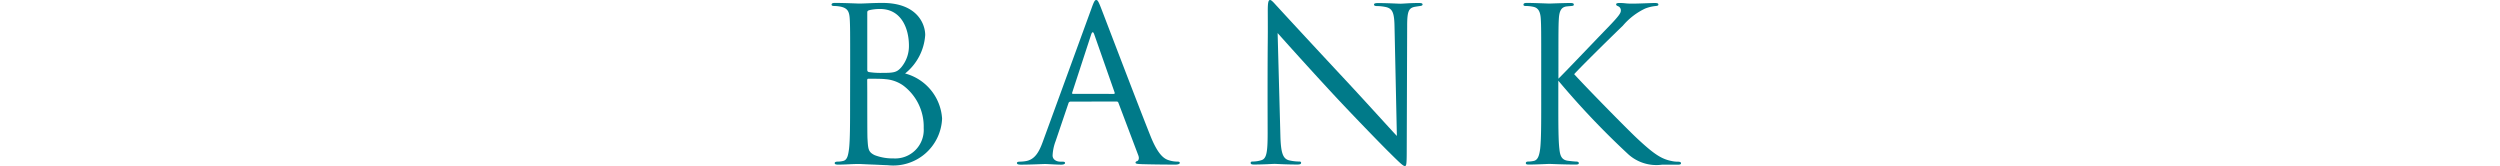
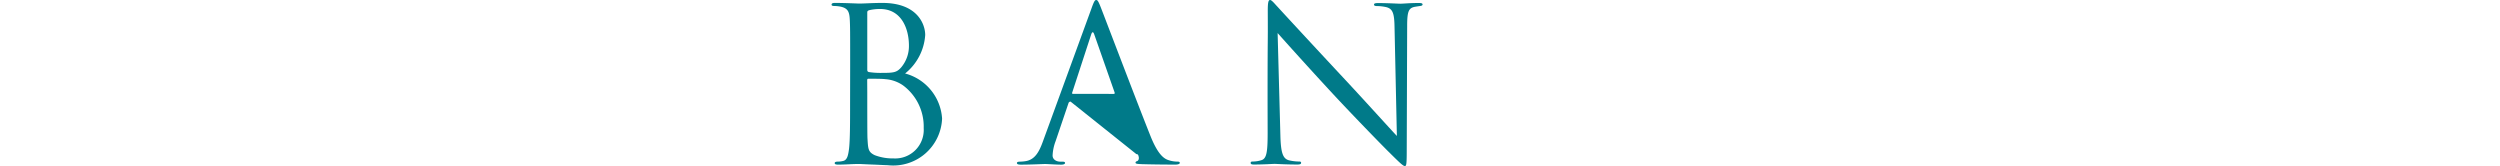
<svg xmlns="http://www.w3.org/2000/svg" width="140.268" height="9.319" viewBox="0 0 140.268 9.319">
  <defs>
    <style>
      .cls-1 {
        fill: #007a89;
      }

      .cls-2 {
        fill: none;
      }
    </style>
  </defs>
  <g id="レイヤー_2" data-name="レイヤー 2">
    <g id="レイヤー_1-2" data-name="レイヤー 1">
      <g>
        <g>
          <path class="cls-1" d="M47.7,3.646c0-1.871,0-2.207-.024-2.59-.024-.409-.12-.6-.516-.684a2.134,2.134,0,0,0-.348-.036c-.107,0-.155-.024-.155-.072,0-.072.059-.1.191-.1.54,0,1.295.036,1.356.036.288,0,.756-.036,1.307-.036,1.967,0,2.4,1.2,2.4,1.8a3.023,3.023,0,0,1-1.128,2.159,2.8,2.8,0,0,1,2.075,2.53,2.743,2.743,0,0,1-3.059,2.615c-.131,0-.515-.024-.863-.036S48.247,9.2,48.2,9.2c-.384,0-.756.036-1.176.036-.132,0-.191-.024-.191-.084,0-.036.023-.084.179-.084a1.207,1.207,0,0,0,.288-.036c.24-.048.288-.324.336-.672.06-.5.06-1.451.06-2.6Zm.96.264c0,.084.023.108.084.132a4.211,4.211,0,0,0,.731.048c.671,0,.839-.024,1.091-.312a1.853,1.853,0,0,0,.432-1.212c0-.995-.444-2.062-1.619-2.062a2.681,2.681,0,0,0-.576.06c-.108.024-.143.06-.143.132Zm0,1.272c0,.922,0,2.41.012,2.59.036.587.036.755.407.935a2.823,2.823,0,0,0,1.055.181,1.6,1.6,0,0,0,1.692-1.7,2.876,2.876,0,0,0-1.163-2.4,1.99,1.99,0,0,0-1-.347c-.156-.024-.756-.024-.936-.024-.048,0-.071.024-.071.084Z" />
-           <path class="cls-1" d="M60.066,5.7a.126.126,0,0,0-.12.1l-.72,2.123a2.562,2.562,0,0,0-.168.8c0,.239.229.347.432.347H59.6c.12,0,.156.024.156.073,0,.071-.108.095-.215.095-.289,0-.768-.036-.9-.036s-.792.036-1.355.036c-.157,0-.229-.024-.229-.095,0-.049.061-.073.168-.073a2.312,2.312,0,0,0,.288-.024c.552-.071.792-.527,1.008-1.127L61.242.468c.143-.4.191-.468.263-.468s.12.061.264.432c.18.456,2.063,5.409,2.794,7.232.433,1.067.78,1.26,1.032,1.331a1.544,1.544,0,0,0,.468.072c.071,0,.132.012.132.073s-.109.095-.24.095c-.18,0-1.056,0-1.883-.024-.228-.012-.36-.012-.36-.084,0-.048.036-.071.083-.084.073-.023.145-.132.073-.323L62.752,5.77a.1.1,0,0,0-.108-.073Zm2.423-.431c.059,0,.059-.037.048-.084L61.4,1.943q-.09-.268-.18,0L60.162,5.182c-.024.059,0,.084.036.084Z" />
+           <path class="cls-1" d="M60.066,5.7a.126.126,0,0,0-.12.1l-.72,2.123a2.562,2.562,0,0,0-.168.8c0,.239.229.347.432.347H59.6c.12,0,.156.024.156.073,0,.071-.108.095-.215.095-.289,0-.768-.036-.9-.036s-.792.036-1.355.036c-.157,0-.229-.024-.229-.095,0-.049.061-.073.168-.073a2.312,2.312,0,0,0,.288-.024c.552-.071.792-.527,1.008-1.127L61.242.468c.143-.4.191-.468.263-.468s.12.061.264.432c.18.456,2.063,5.409,2.794,7.232.433,1.067.78,1.26,1.032,1.331a1.544,1.544,0,0,0,.468.072c.071,0,.132.012.132.073s-.109.095-.24.095c-.18,0-1.056,0-1.883-.024-.228-.012-.36-.012-.36-.084,0-.048.036-.071.083-.084.073-.023.145-.132.073-.323a.1.1,0,0,0-.108-.073Zm2.423-.431c.059,0,.059-.037.048-.084L61.4,1.943q-.09-.268-.18,0L60.162,5.182c-.024.059,0,.084.036.084Z" />
          <path class="cls-1" d="M71.12,5.7c0-4.33.023-2.77.011-5.1,0-.468.036-.6.132-.6s.3.264.42.384c.18.2,1.967,2.135,3.814,4.114,1.187,1.272,2.5,2.734,2.878,3.13l-.131-6.093C78.232.756,78.148.492,77.776.4a2.494,2.494,0,0,0-.516-.06c-.132,0-.168-.036-.168-.084,0-.072.1-.084.24-.084.54,0,1.116.036,1.248.036S79.107.168,79.6.168c.132,0,.216.012.216.084,0,.048-.048.072-.132.084s-.168.024-.312.048c-.336.072-.42.252-.42,1.08l-.024,7c0,.791-.024.851-.108.851s-.239-.131-.875-.767c-.132-.12-1.86-1.883-3.131-3.25-1.391-1.5-2.746-3.011-3.13-3.443L71.839,7.6c.024.984.144,1.295.468,1.391a2.57,2.57,0,0,0,.6.072c.059,0,.095.024.095.073,0,.071-.072.095-.215.095-.684,0-1.163-.036-1.272-.036s-.611.036-1.151.036c-.12,0-.192-.011-.192-.095,0-.049.036-.073.1-.073a1.676,1.676,0,0,0,.491-.072c.3-.084.361-.432.361-1.522Z" />
-           <path class="cls-1" d="M87.439,4.414c.371-.36,2-2.075,2.734-2.831s.768-.863.768-1.007a.248.248,0,0,0-.156-.228C90.7.312,90.677.288,90.677.24s.072-.072.18-.072c.348,0,.311.036.72.036.371,0,1.079-.036,1.27-.036.168,0,.2.036.2.084s-.023.072-.132.084a2.185,2.185,0,0,0-.611.144,3.737,3.737,0,0,0-1.248.959c-1.055,1.02-2.422,2.375-2.734,2.723.756.827,2.938,3.046,3.5,3.574.984.923,1.4,1.188,1.979,1.3a1.567,1.567,0,0,0,.348.036c.095,0,.168.024.168.084s-.048.084-.18.084h-.888a2.355,2.355,0,0,1-1.882-.576,45.38,45.38,0,0,1-3.934-4.138V5.757c0,1.151,0,2.1.06,2.6.036.348.108.613.467.661.168.023.409.047.48.047.108,0,.144.048.144.084,0,.06-.048.084-.18.084-.66,0-1.415-.036-1.475-.036s-.768.036-1.128.036c-.132,0-.191-.011-.191-.084,0-.036.023-.084.132-.084a1.561,1.561,0,0,0,.311-.036c.24-.048.313-.324.36-.672.06-.5.06-1.451.06-2.6V3.646c0-1.871,0-2.207-.024-2.59-.024-.409-.144-.612-.408-.672a2.04,2.04,0,0,0-.431-.048c-.1,0-.132-.024-.132-.072,0-.072.059-.1.191-.1.4,0,1.2.036,1.26.036S87.75.168,88.11.168c.132,0,.192.024.192.084s-.024.072-.132.084c-.131.012-.144.012-.263.024-.324.036-.42.276-.445.7-.023.383-.023.719-.023,2.59Z" />
        </g>
        <rect class="cls-2" y="4.233" width="140.268" height="2.064" />
      </g>
    </g>
  </g>
</svg>